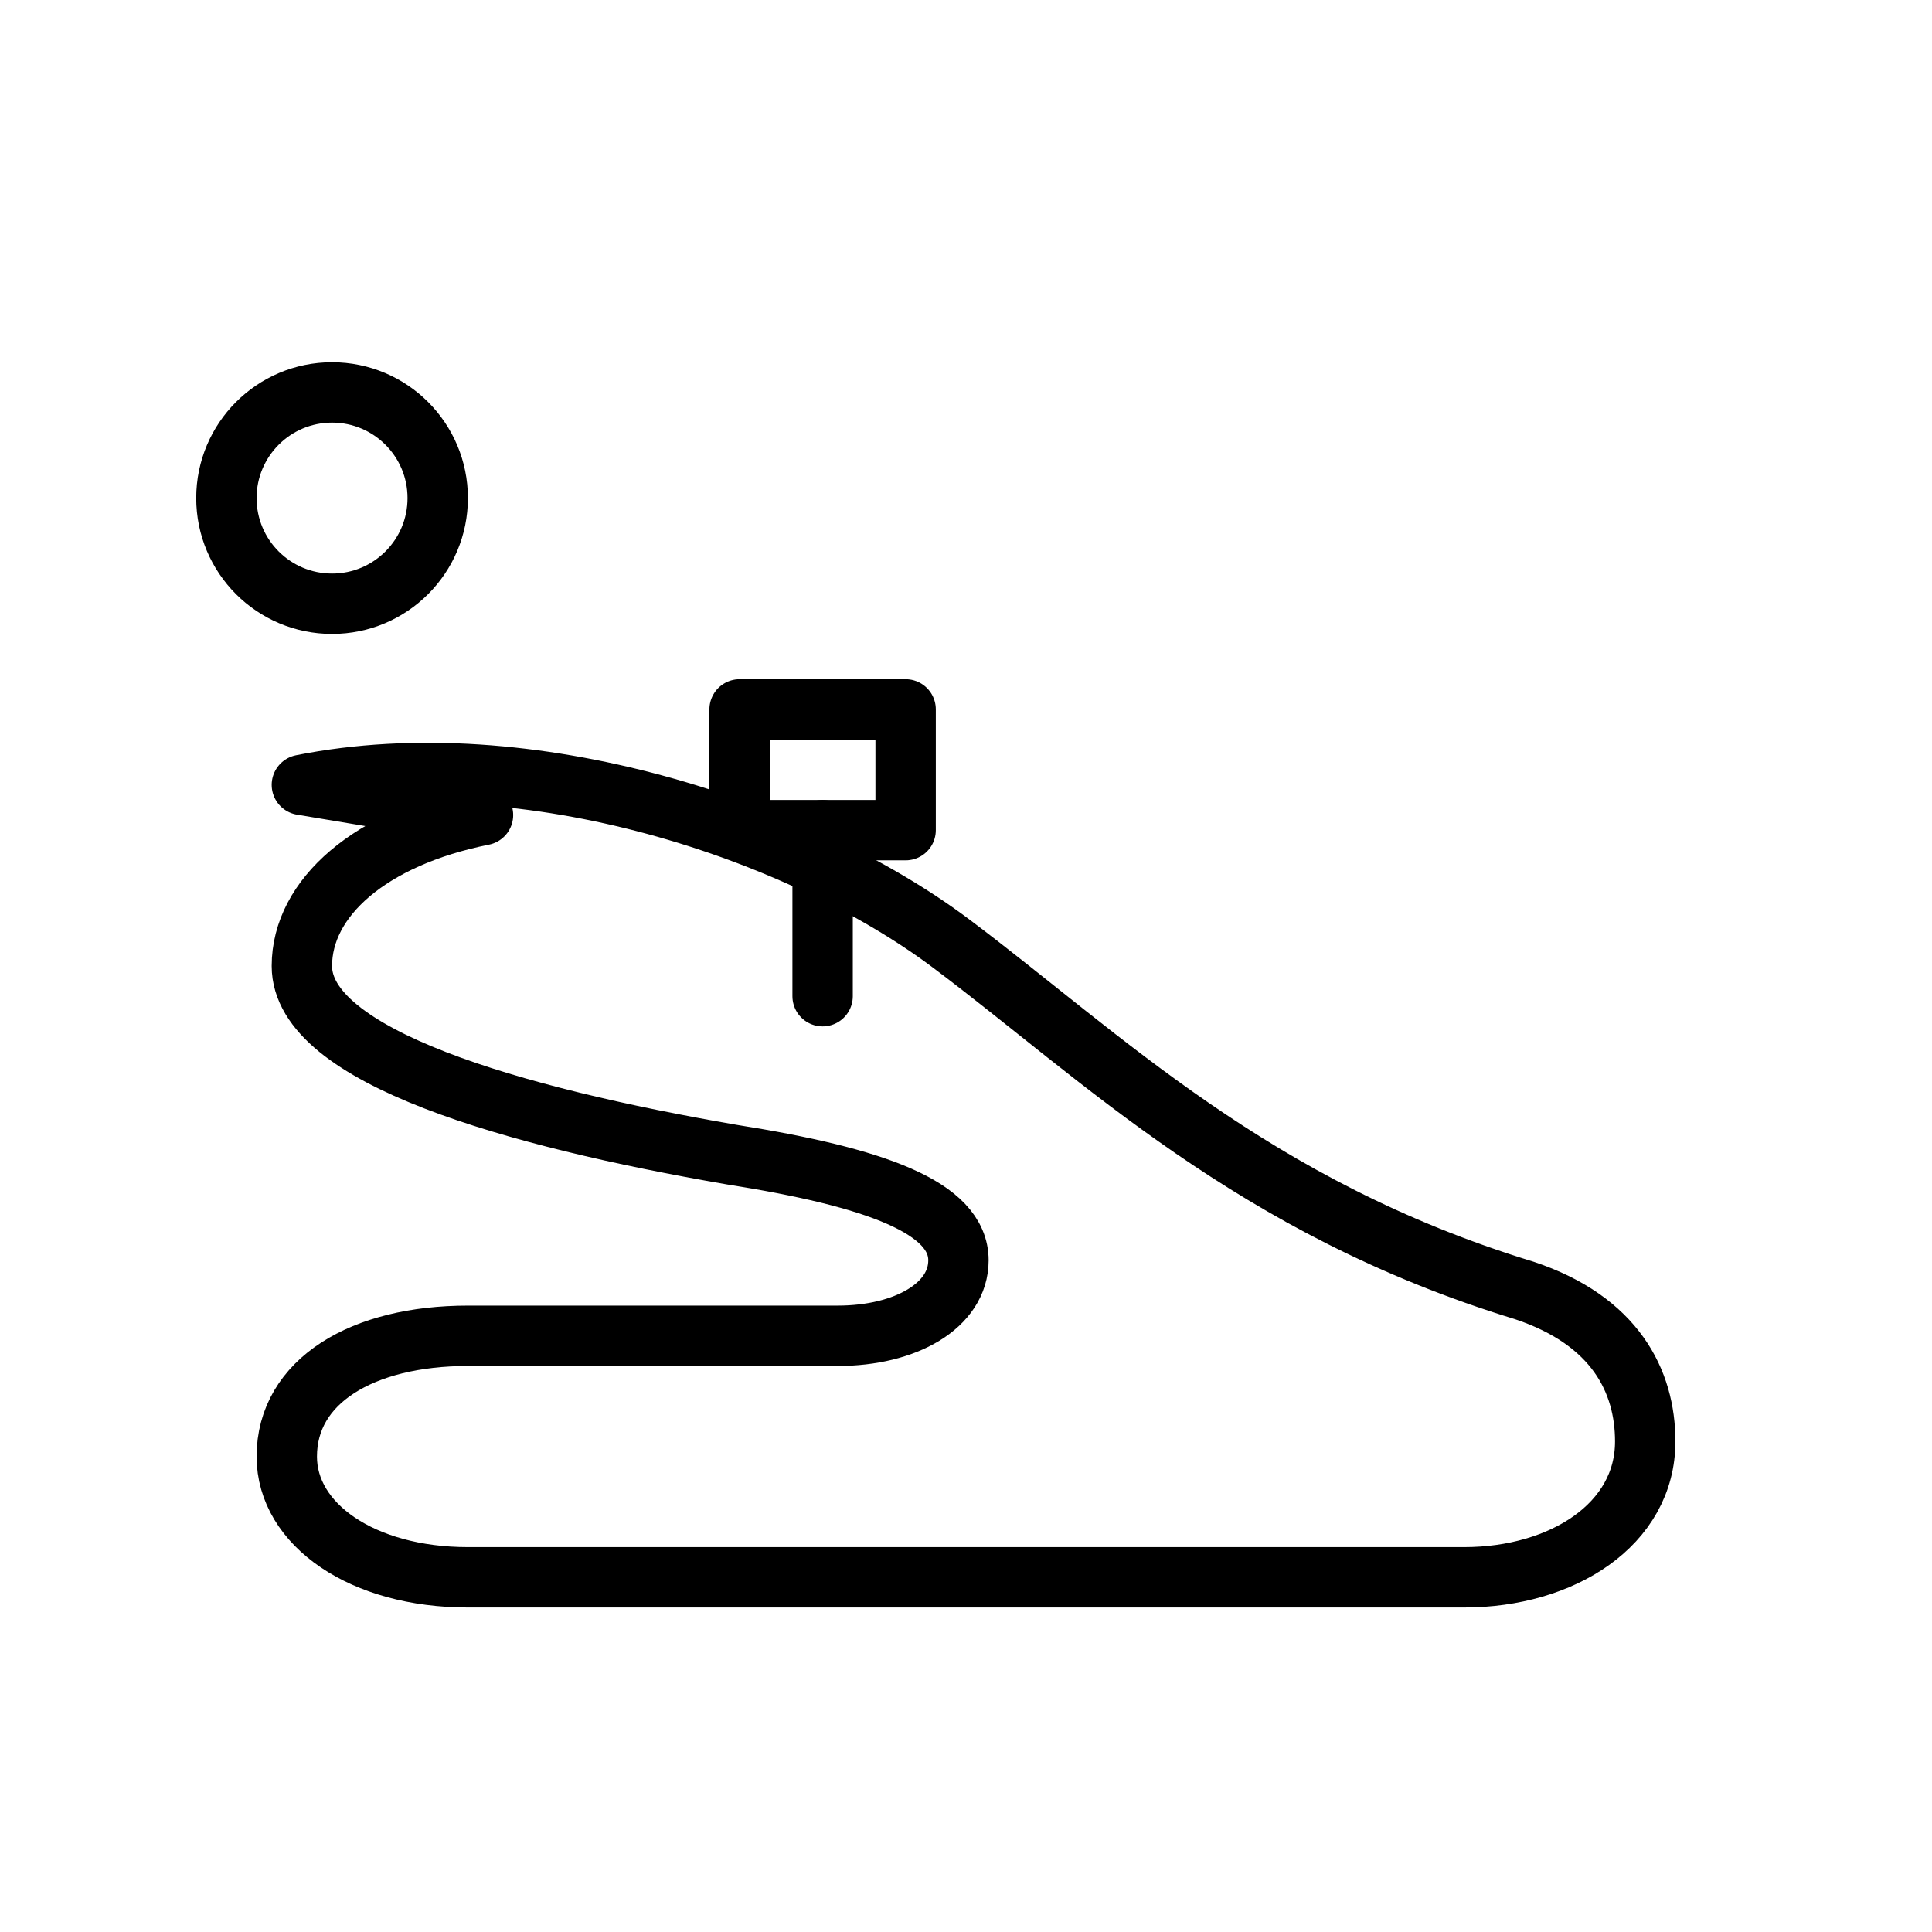
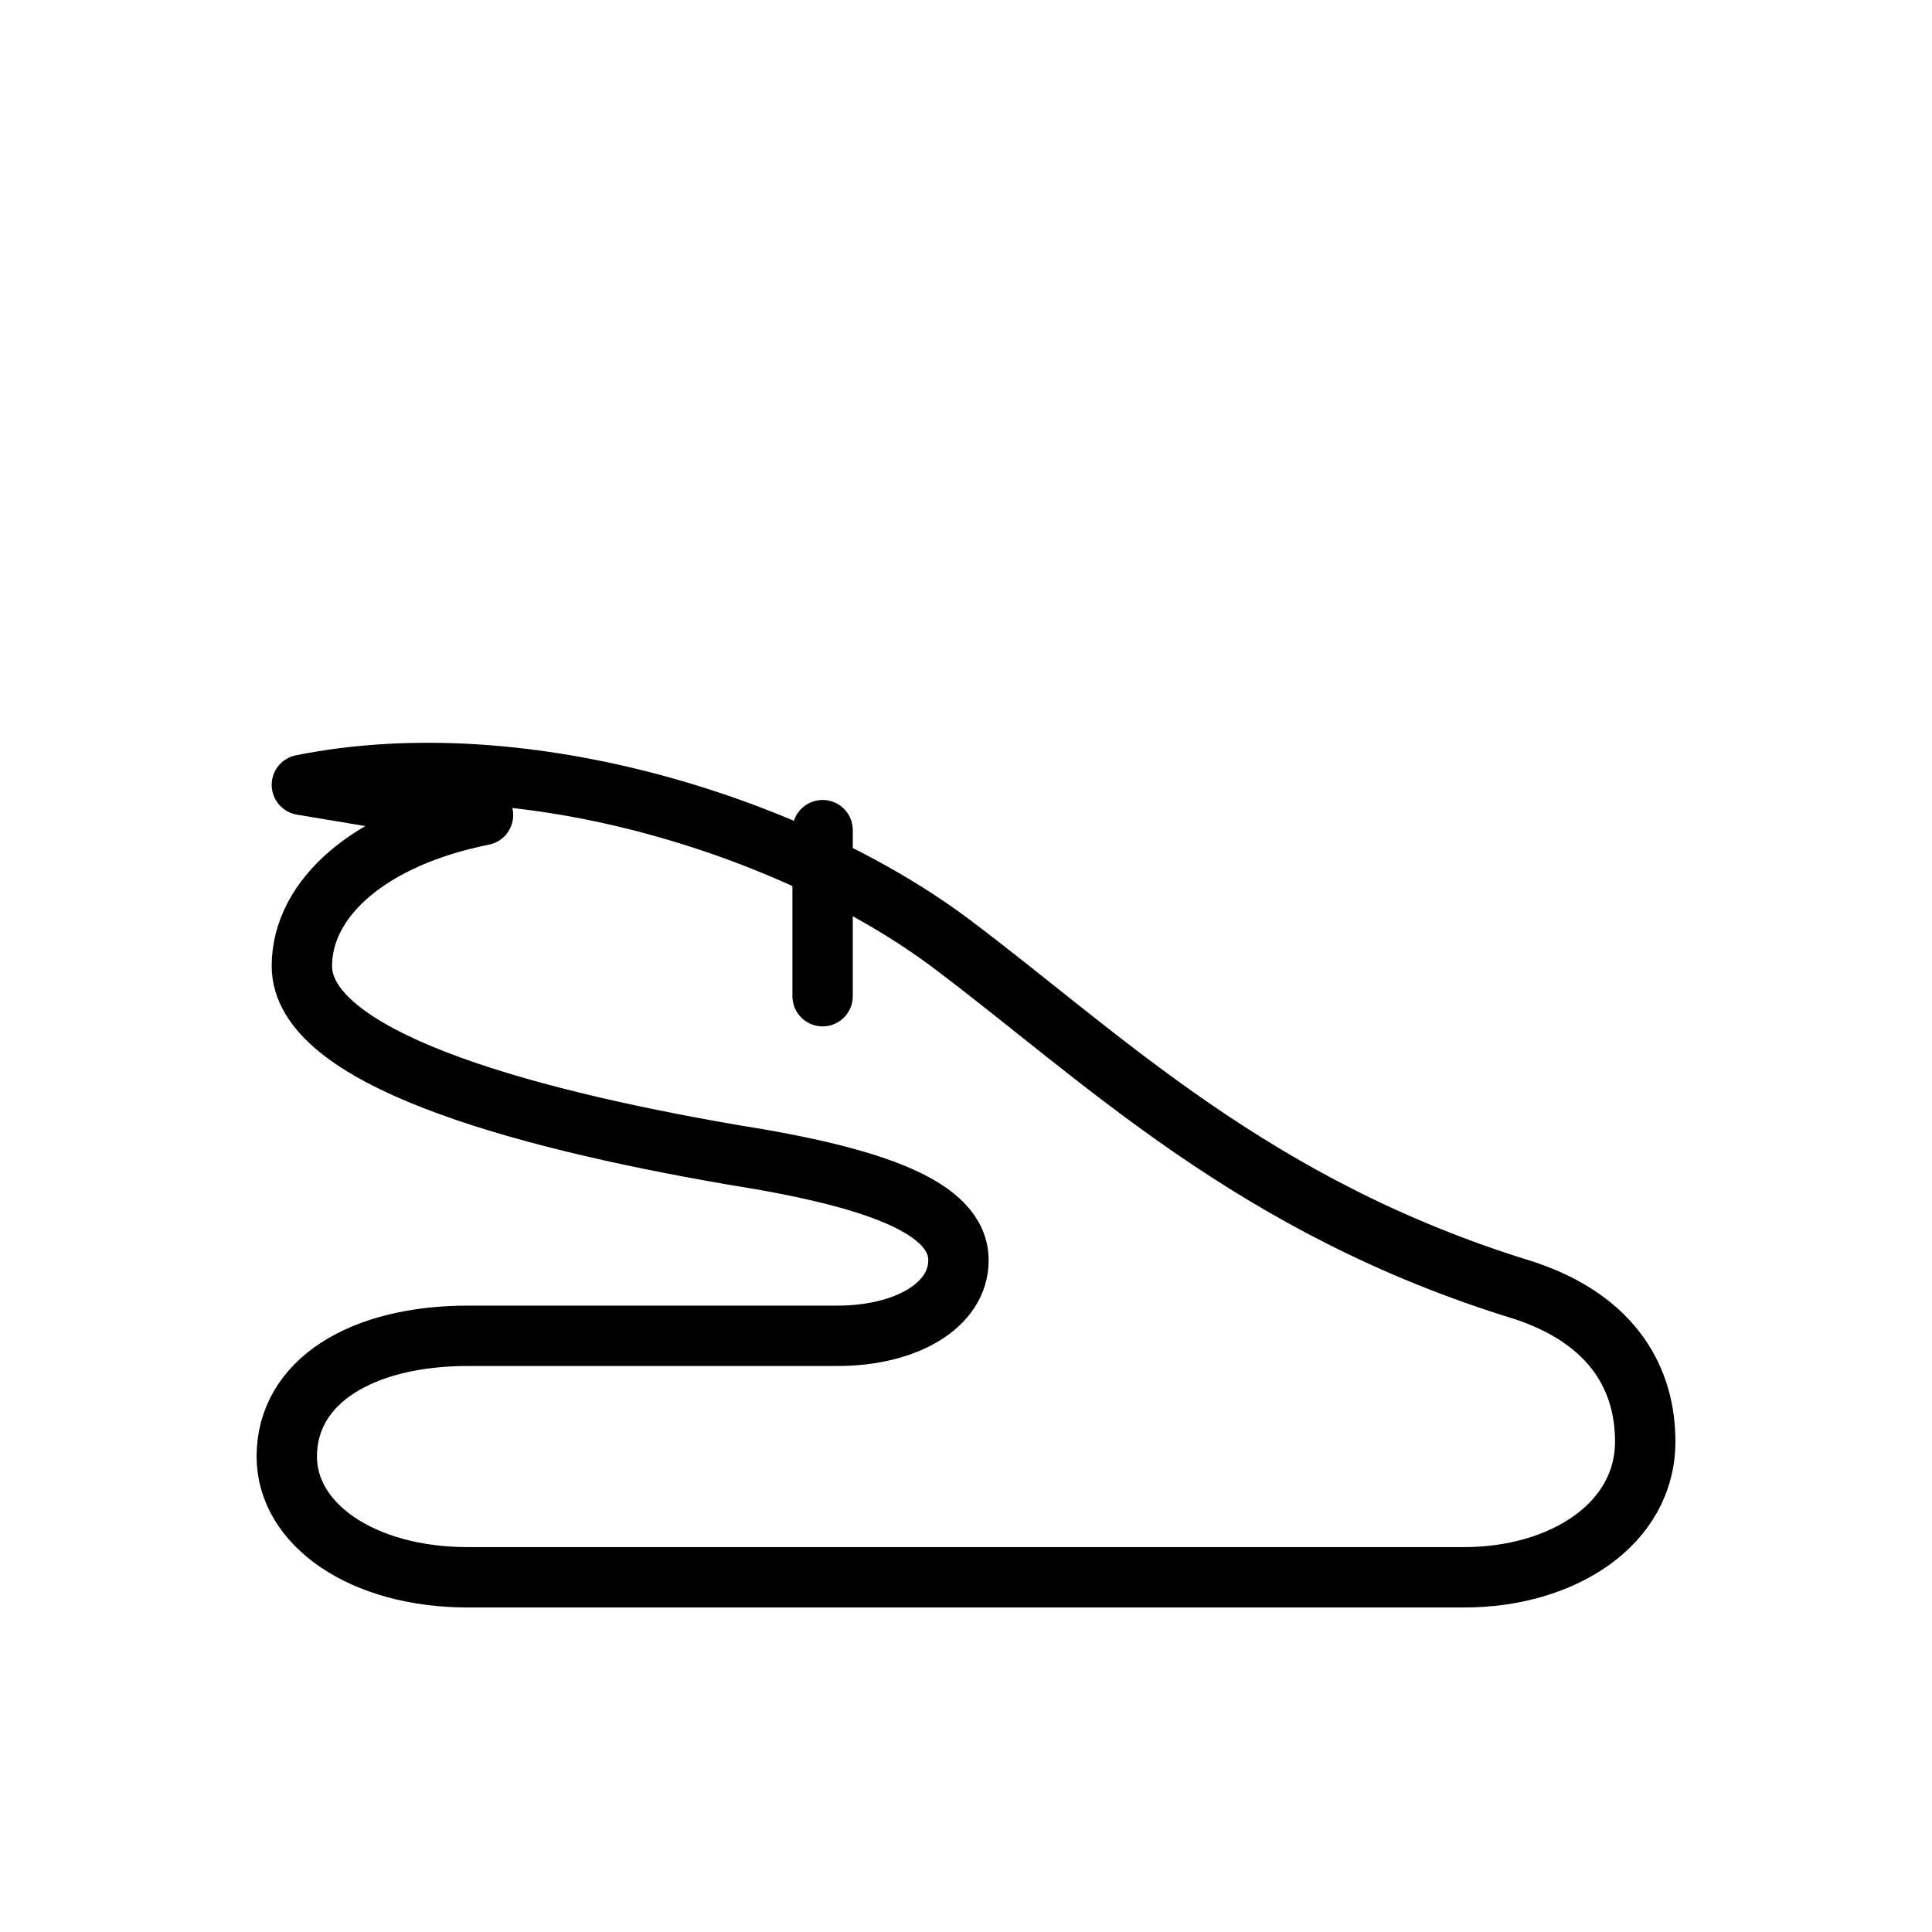
<svg xmlns="http://www.w3.org/2000/svg" viewBox="0 0 512 512">
  <g fill="none" stroke="#000" stroke-width="16" stroke-linecap="round" stroke-linejoin="round">
-     <circle cx="88" cy="132" r="28" />
    <path d="M80 208c60-12 132 12 172 42s80 70 152 92c24 8 32 24 32 40 0 22-22 36-48 36H124c-28 0-48-14-48-32 0-20 20-32 48-32h98c18 0 32-8 32-20 0-14-22-22-60-28-58-10-114-26-114-50 0-18 18-34 48-40z" />
-     <path d="M196 188h44v32h-44z" />
    <path d="M218 220v44" />
  </g>
</svg>